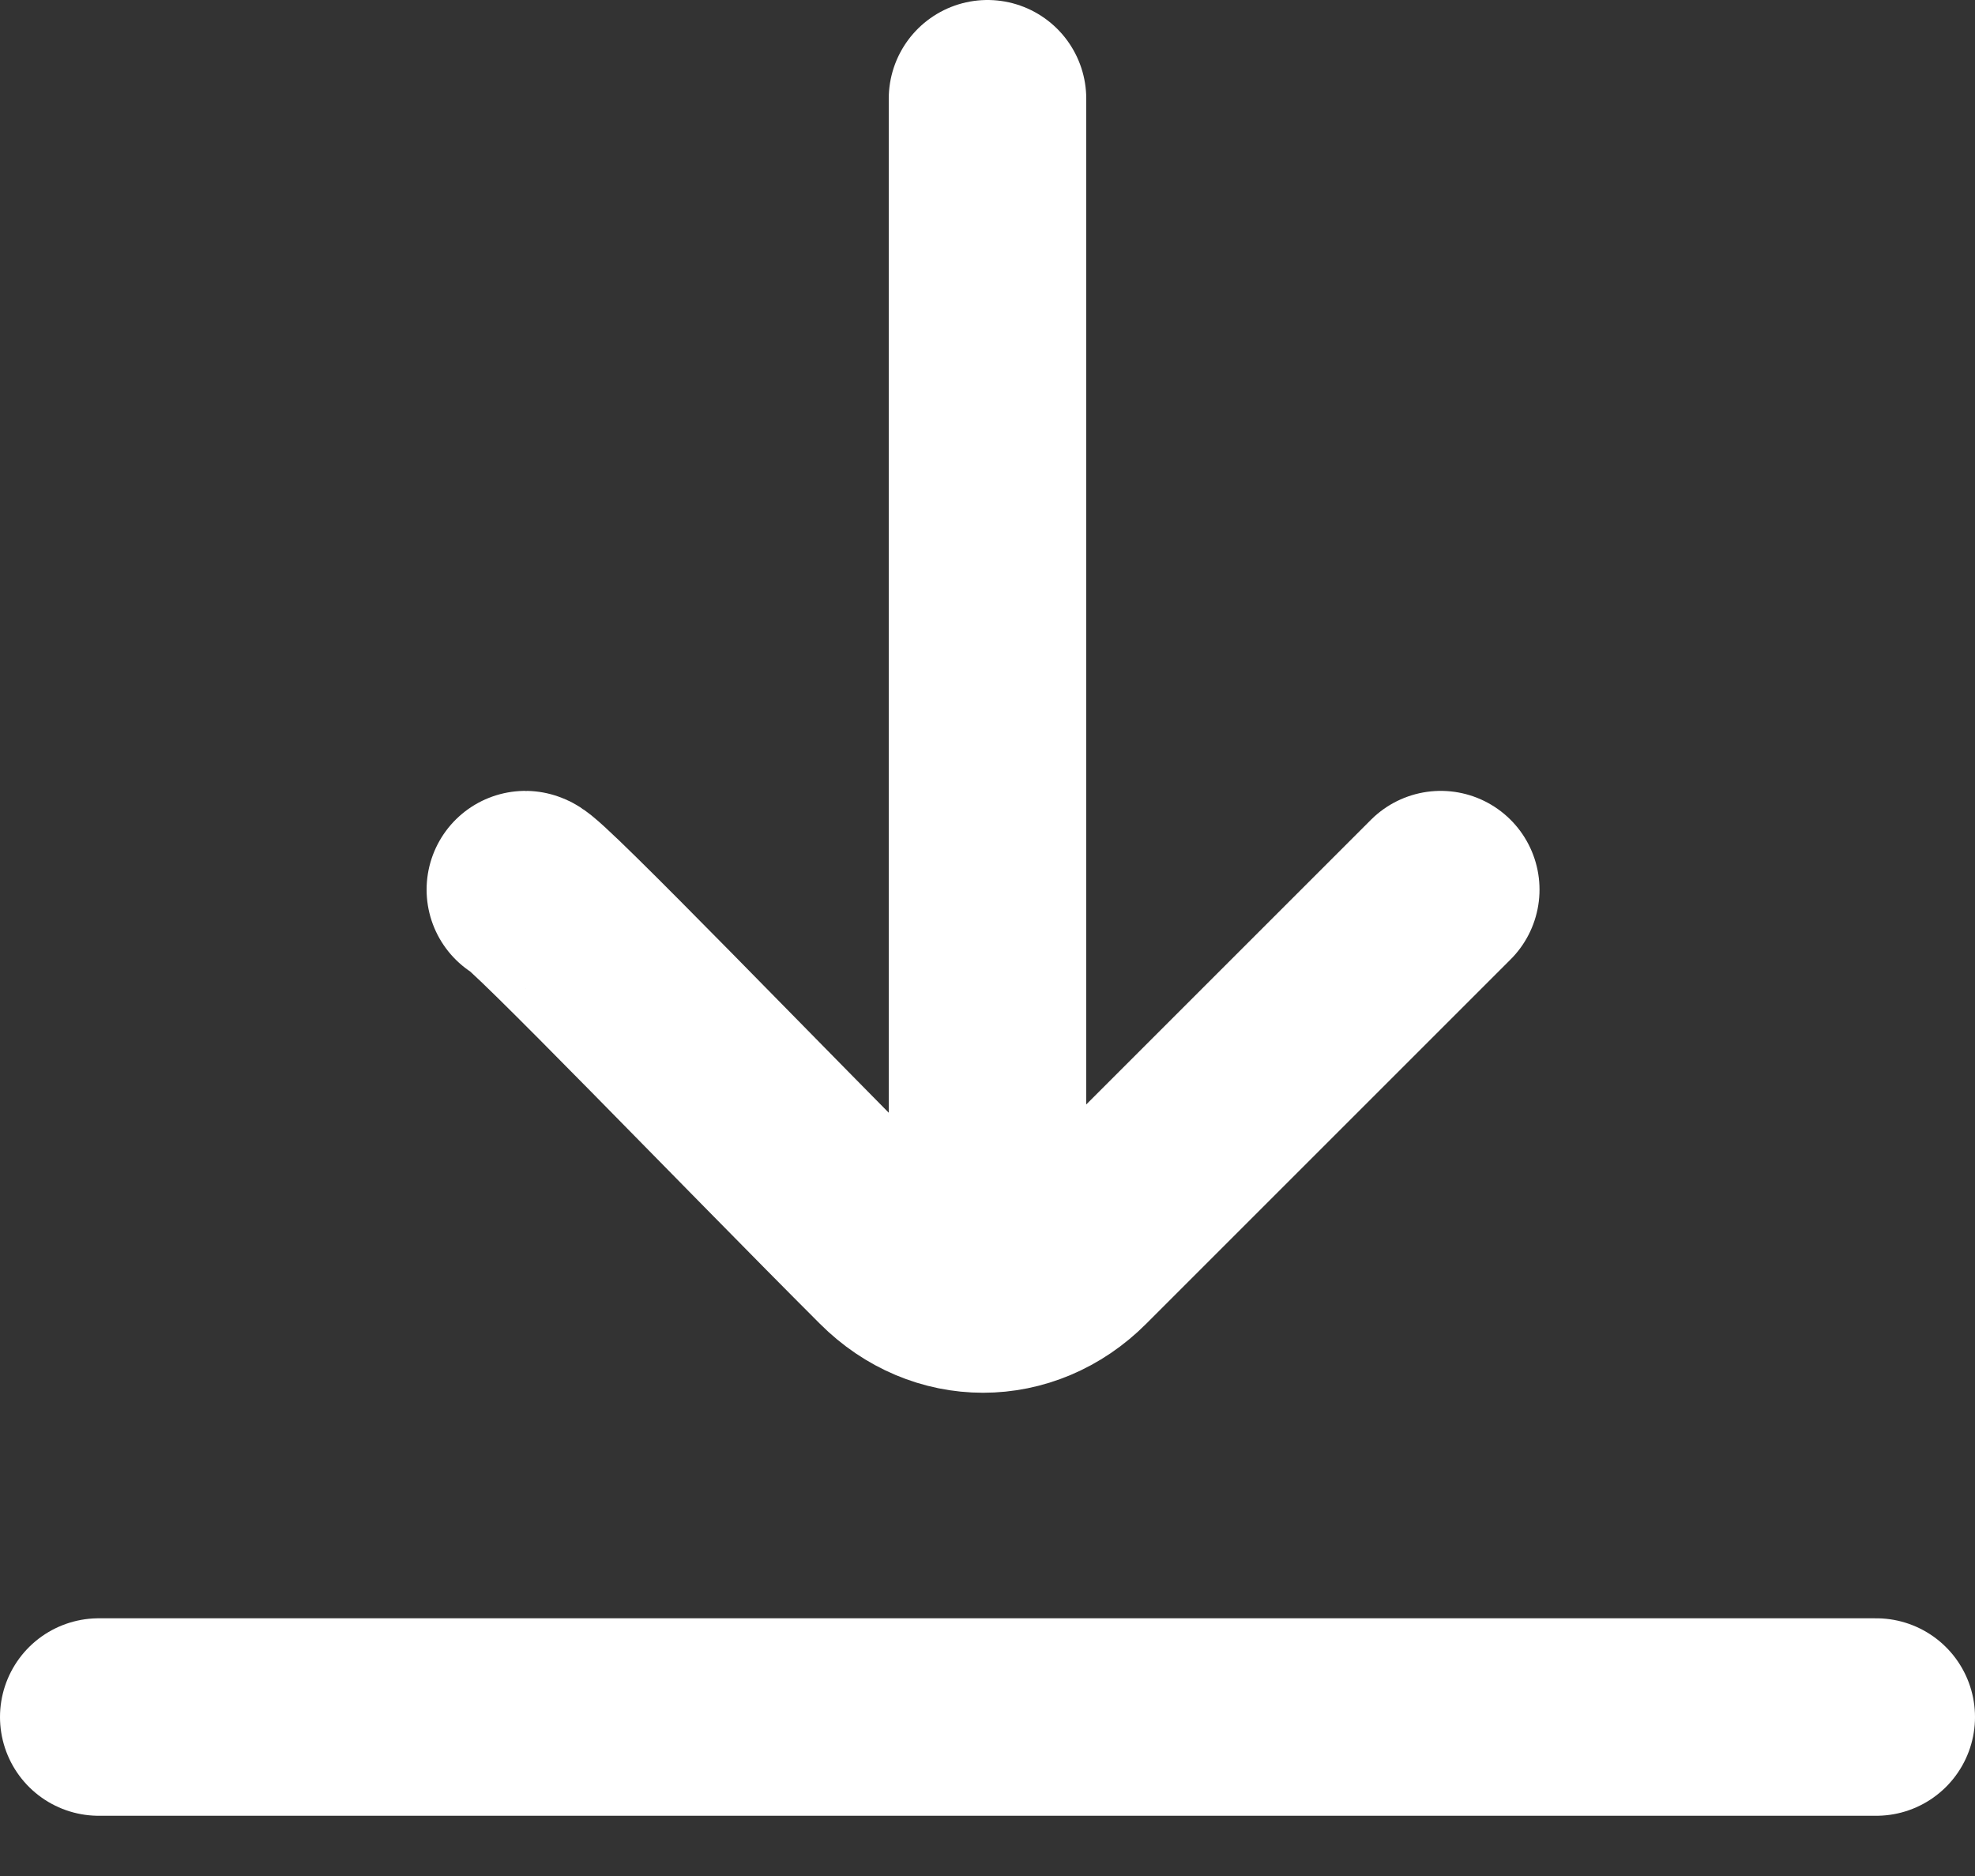
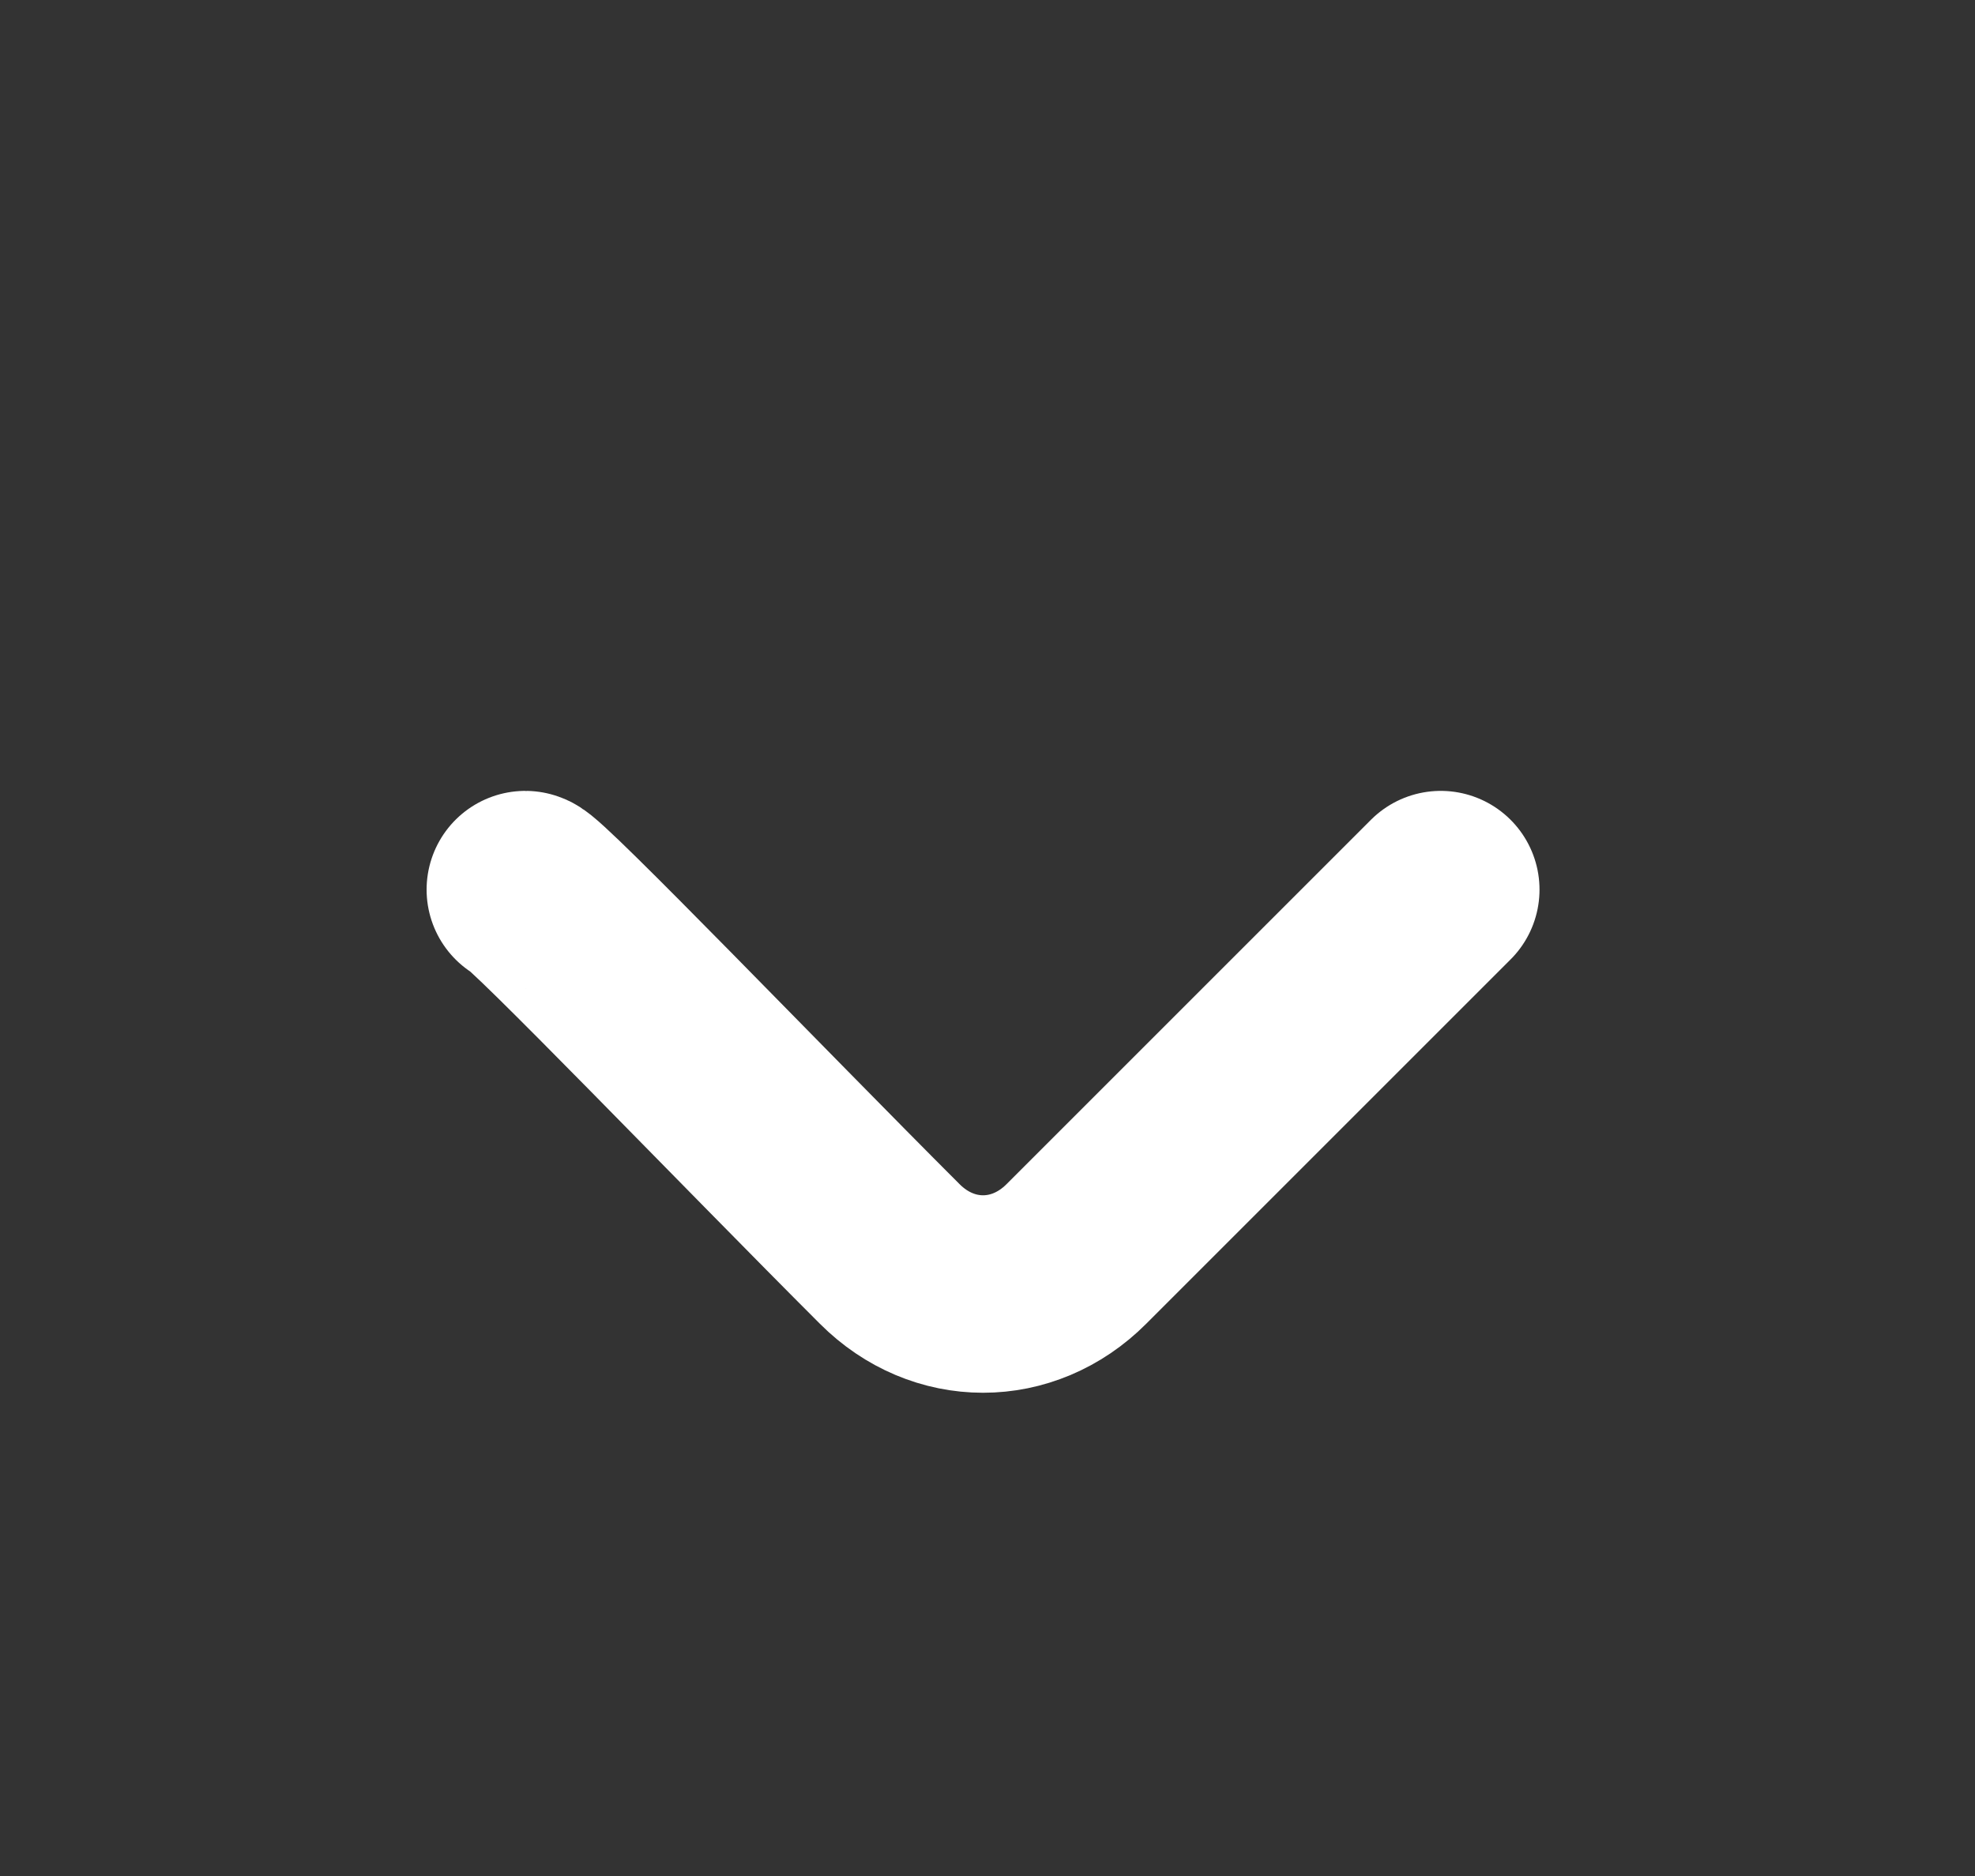
<svg xmlns="http://www.w3.org/2000/svg" width="20" height="19" viewBox="0 0 20 19" fill="none">
  <rect x="0" y="0" width="20" height="19" fill="#333333" stroke="none" />
  <g id="Group">
-     <path id="Vector" d="M1 17.39H19" stroke="white" stroke-width="2" stroke-miterlimit="10" stroke-linecap="round" />
    <g id="Group_2">
      <path id="Vector_2" d="M5.32 9.01C5.41 9.01 7.66 11.351 9.01 12.7C9.55 13.241 10.36 13.241 10.9 12.7L14.59 9.01" stroke="white" stroke-width="2" stroke-miterlimit="10" stroke-linecap="round" />
-       <path id="Vector_3" d="M10 1V12.88" stroke="white" stroke-width="2" stroke-miterlimit="10" stroke-linecap="round" />
    </g>
  </g>
</svg>